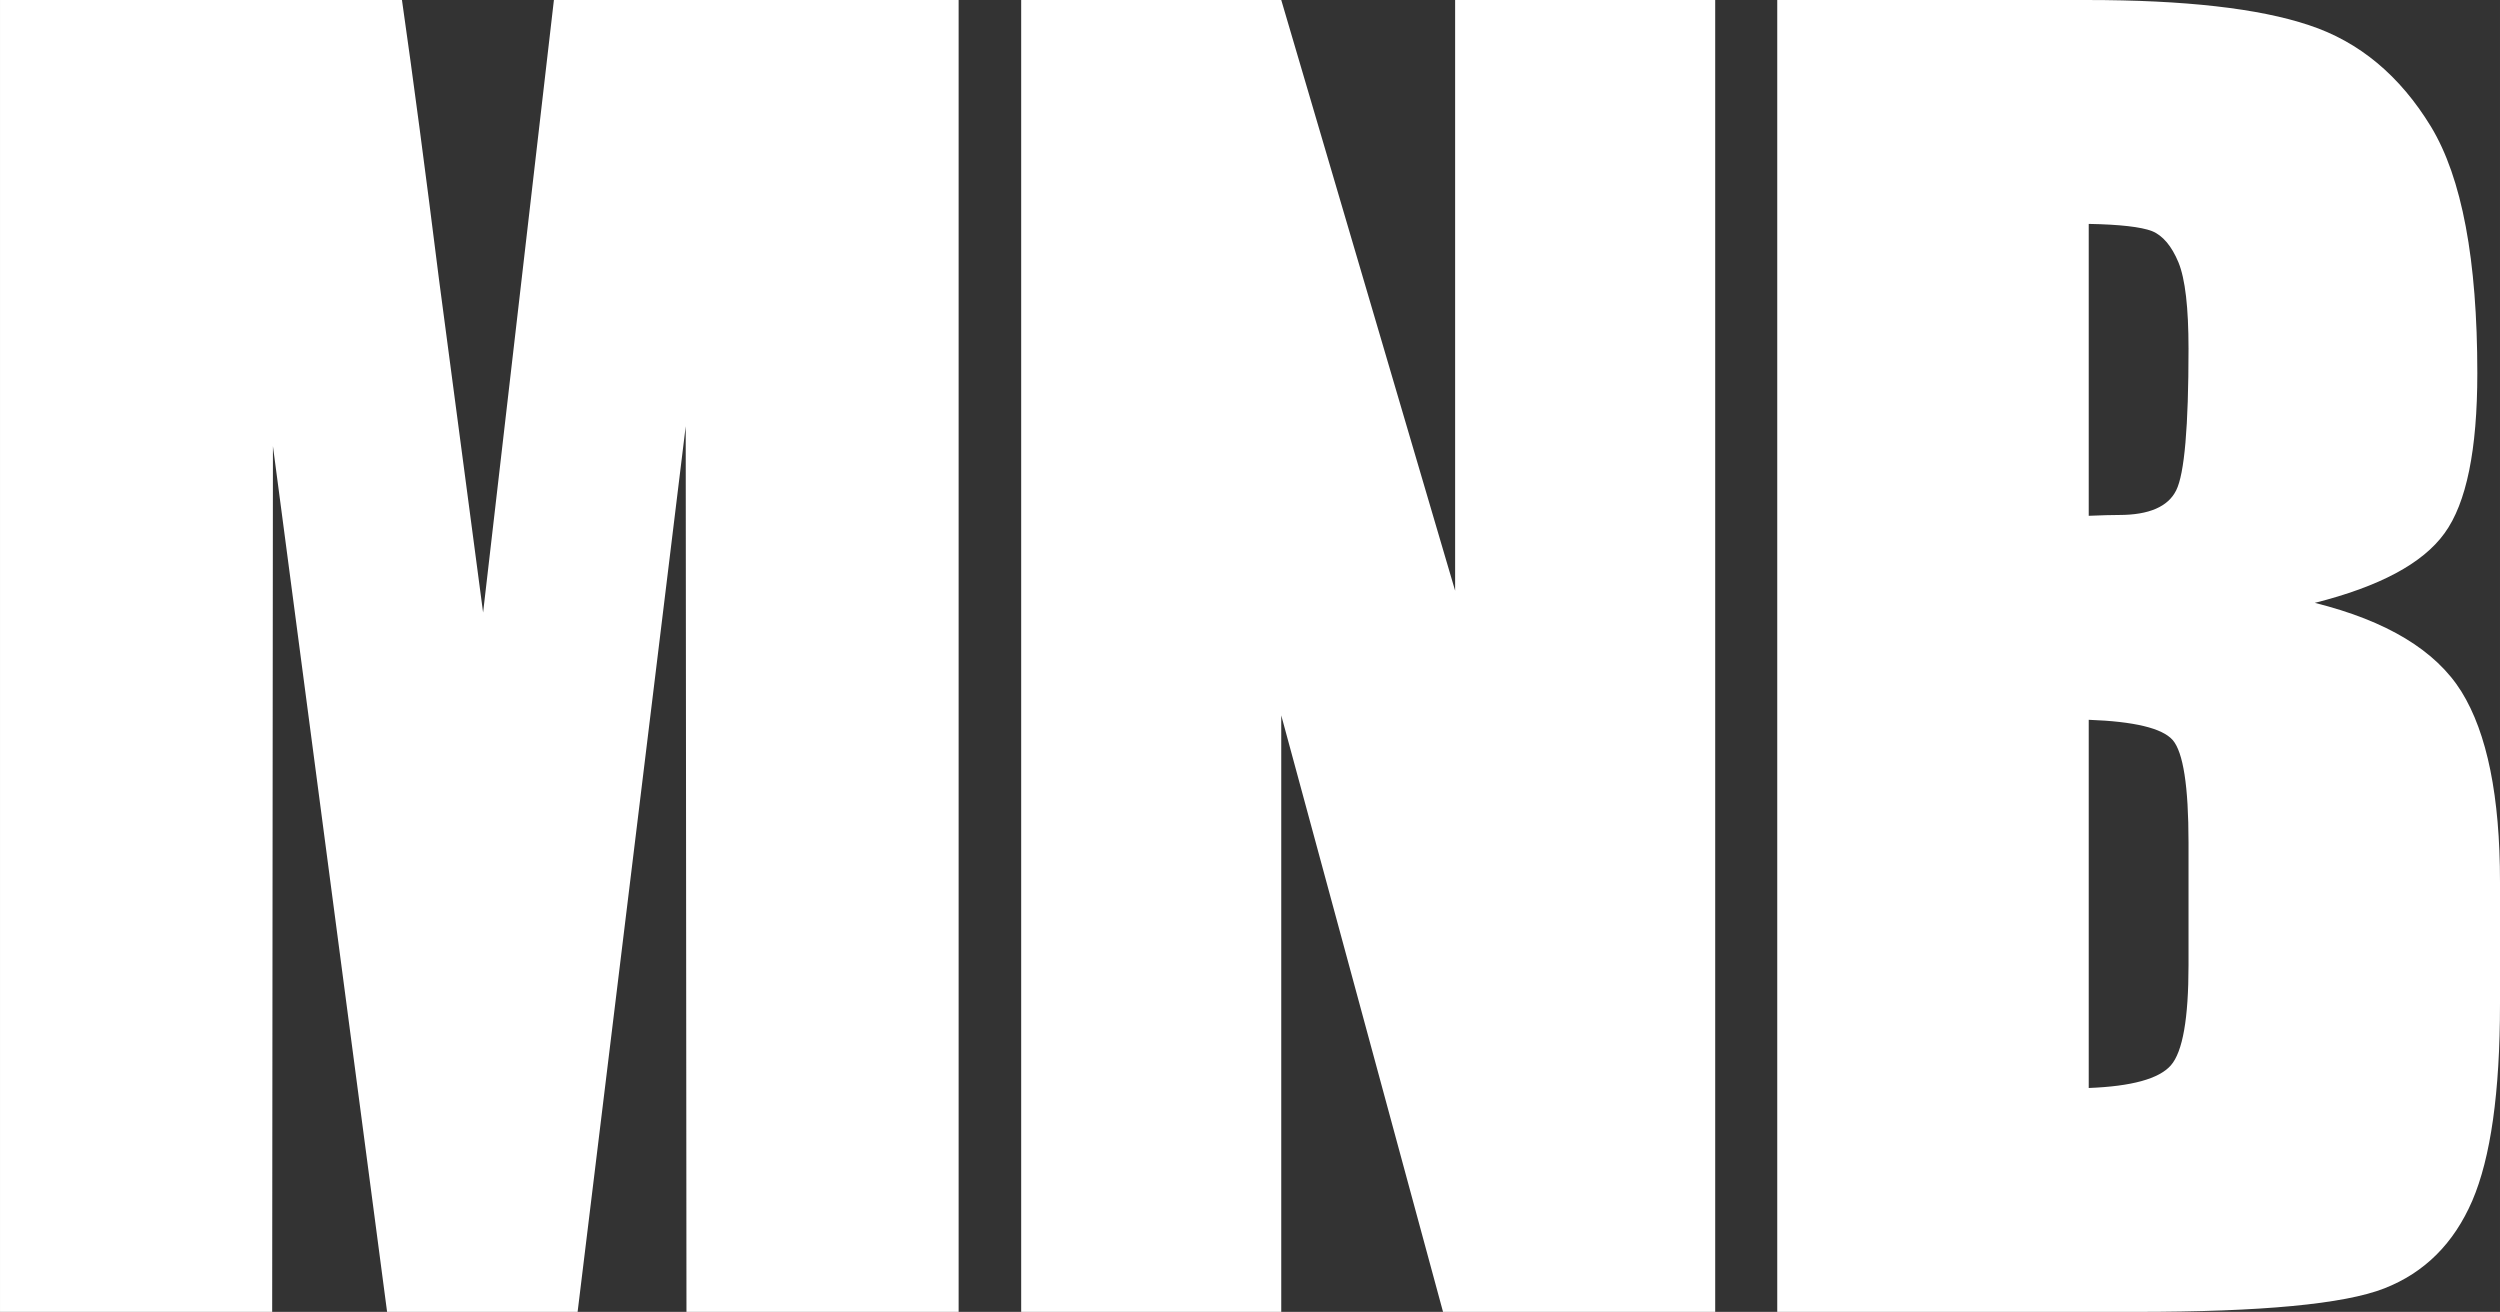
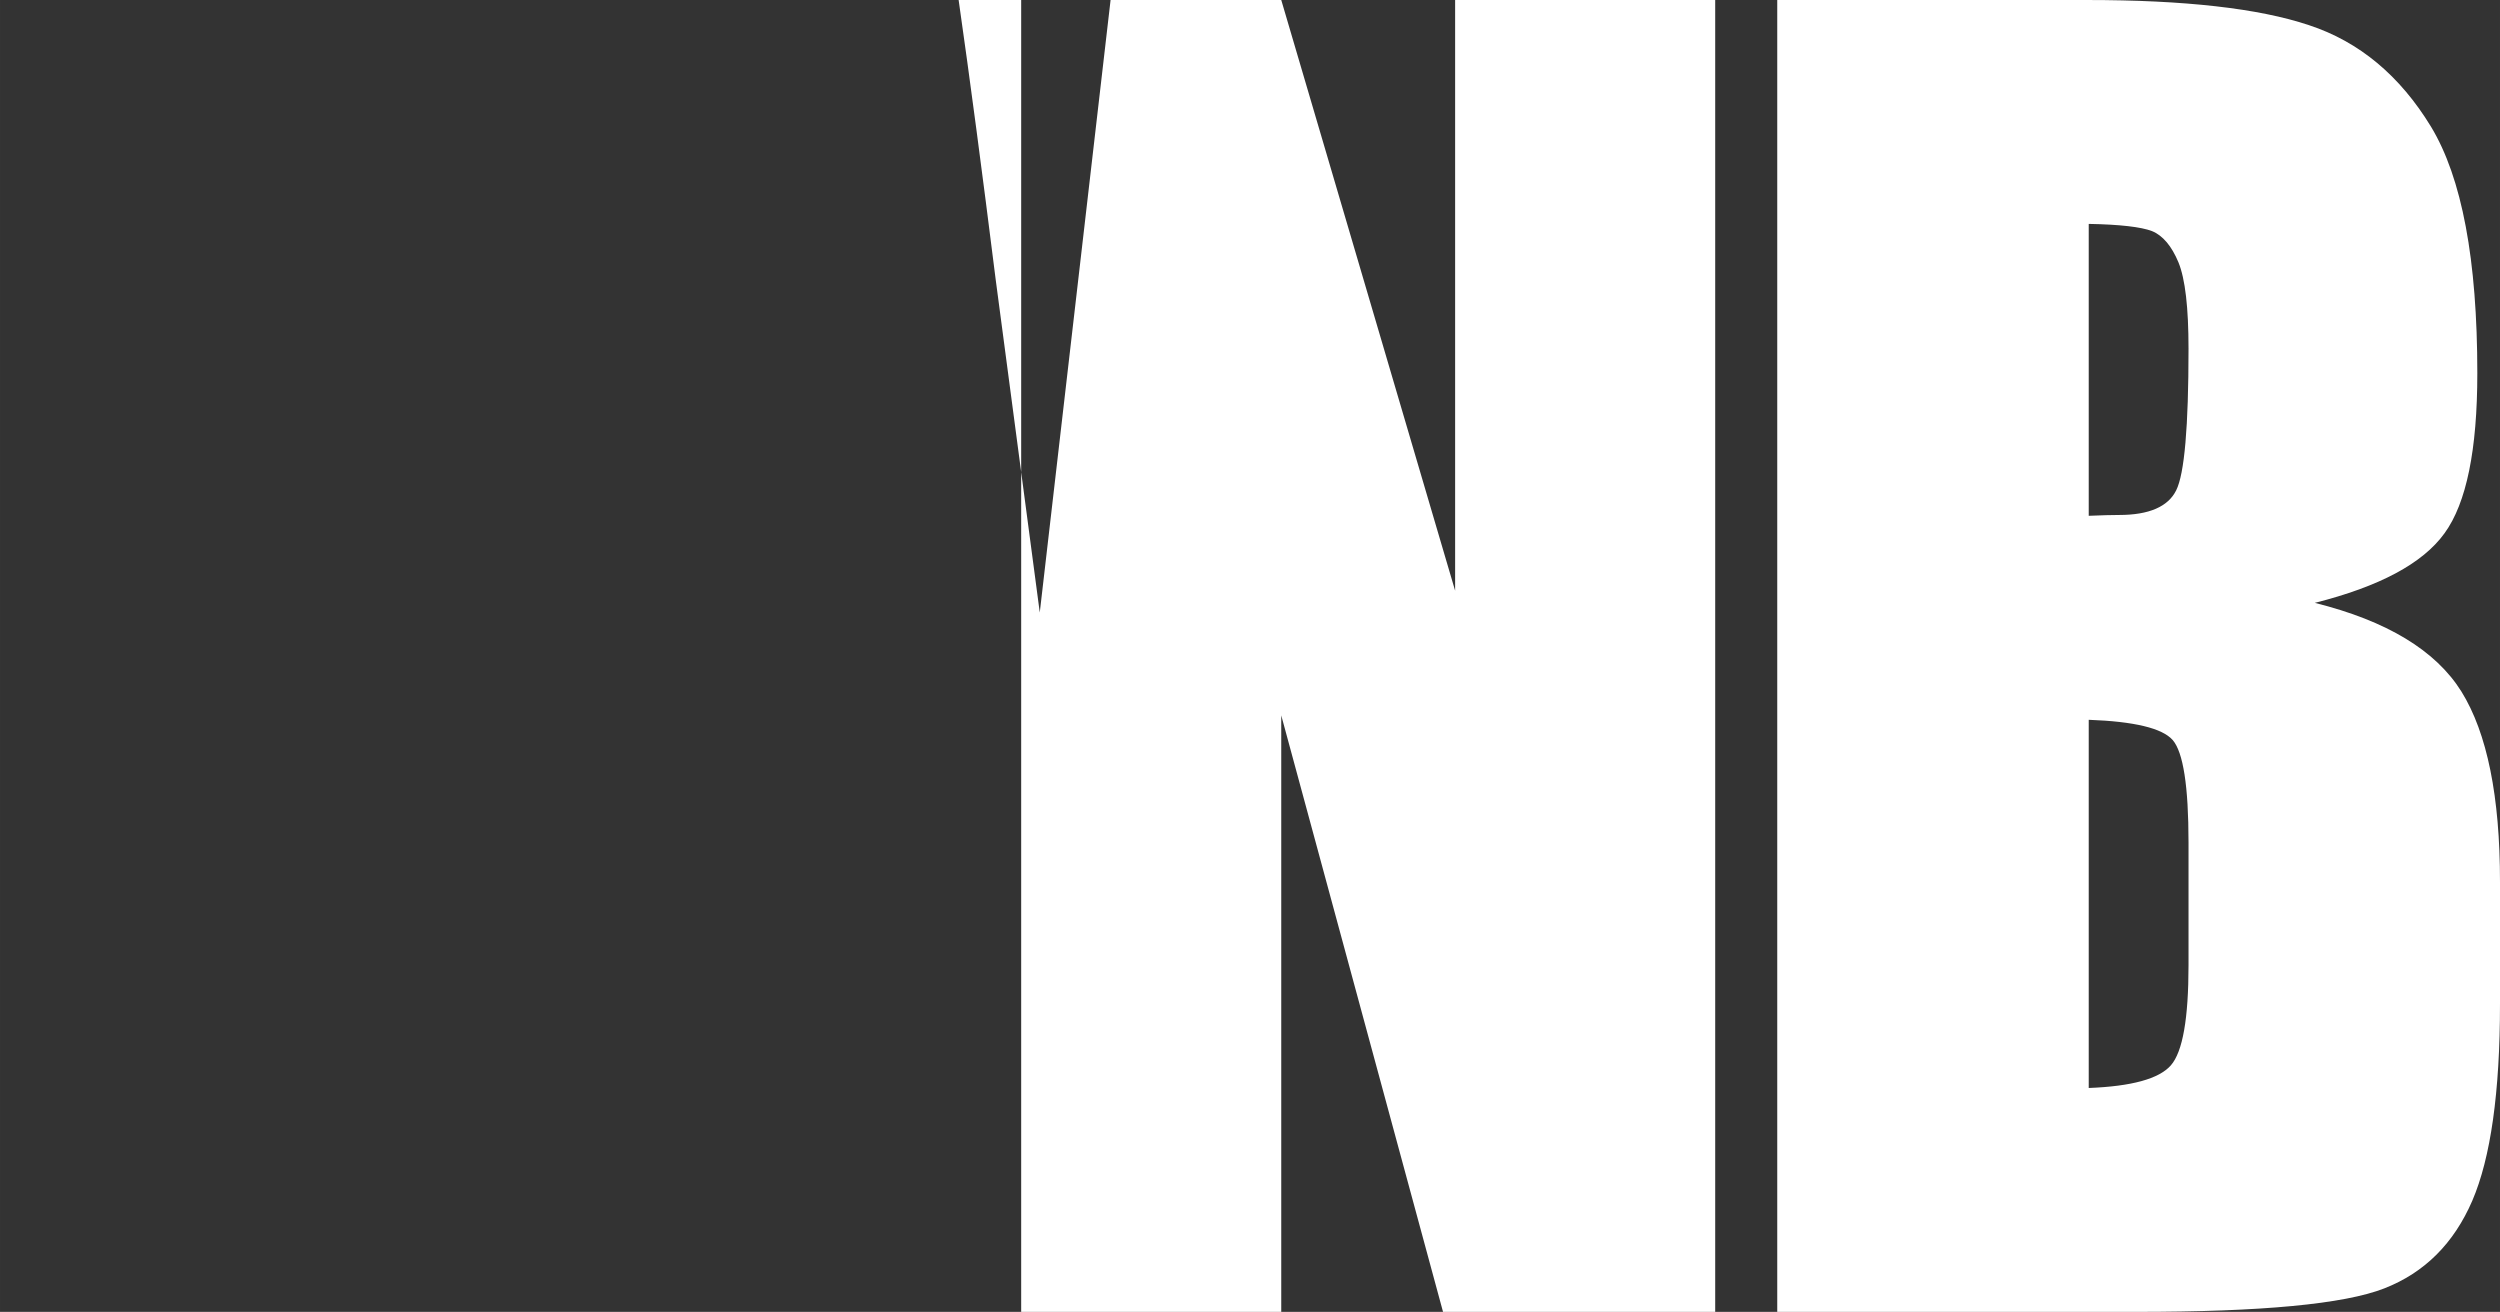
<svg xmlns="http://www.w3.org/2000/svg" xml:space="preserve" width="125.863mm" height="66.047mm" version="1.1" style="shape-rendering:geometricPrecision; text-rendering:geometricPrecision; image-rendering:optimizeQuality; fill-rule:evenodd; clip-rule:evenodd" viewBox="0 0 37288.73 19567.43">
  <rect x="0" y="0" width="37288.73" height="19567.43" fill="#333333" stroke="none" />
  <defs>
    <style type="text/css"> .fil0 {fill:white;fill-rule:nonzero} </style>
  </defs>
  <g id="Слой_x0020_1">
-     <path class="fil0" d="M14298.39 0.06l0 19567.37 -4059.46 0 -11.26 -13209.86 -1612.53 13209.86 -2841.61 0 -1702.77 -12912.97 -11.26 12912.97 -4059.49 0 0 -19567.37 5995.25 0c169.14,1183.28 353.32,2576.84 552.5,4168.25l657.76 4968.1 1056.21 -9136.41 6036.58 0 0.09 0.06zm11284.65 0l0 19567.37 -4059.49 0 -2413.13 -8897.27 0 8897.27 -3879.1 0 0 -19567.37 3879.1 0 2593.52 8810.67 0 -8810.67 3879.1 0zm925.47 0l4615.76 0c1458.42,0 2563.48,123.72 3315.25,375.19 751.77,247.38 1356.92,754.49 1819.29,1513.08 462.32,762.73 691.66,1987.28 691.66,3677.64 0,1142.07 -161.67,1937.77 -488.66,2387.17 -327.02,453.52 -973.52,795.73 -1935.76,1038.97 1074.99,268 1804.22,709.17 2187.61,1323.41 383.34,618.45 575.08,1562.61 575.08,2840.69l0 1814.11c0,1323.44 -139.04,2300.57 -413.47,2939.64 -274.37,634.92 -710.41,1071.97 -1311.83,1306.97 -601.36,235.03 -1834.29,350.45 -3698.58,350.45l-5356.3 0 0 -19567.37 -0.06 0.06zm4645.89 3339.57l0 4353.83c195.45,-8.27 345.8,-12.38 454.82,-12.38 443.54,0 729.19,-123.72 849.51,-366.92 124.02,-247.38 184.19,-952.43 184.19,-2110.97 0,-614.27 -48.94,-1043.08 -150.38,-1290.46 -101.47,-243.26 -233.04,-399.96 -394.65,-465.9 -161.67,-61.8 -477.37,-98.92 -943.45,-107.19l-0.03 0zm0 7396.51l0 5491.75c638.98,-24.74 1048.65,-136.07 1225.35,-338.1 176.66,-202.02 263.14,-700.9 263.14,-1492.49l0 -1830.58c0,-841.09 -78.98,-1348.21 -236.83,-1529.61 -157.85,-177.28 -575.08,-276.24 -1251.65,-300.97z" />
+     <path class="fil0" d="M14298.39 0.06c169.14,1183.28 353.32,2576.84 552.5,4168.25l657.76 4968.1 1056.21 -9136.41 6036.58 0 0.09 0.06zm11284.65 0l0 19567.37 -4059.49 0 -2413.13 -8897.27 0 8897.27 -3879.1 0 0 -19567.37 3879.1 0 2593.52 8810.67 0 -8810.67 3879.1 0zm925.47 0l4615.76 0c1458.42,0 2563.48,123.72 3315.25,375.19 751.77,247.38 1356.92,754.49 1819.29,1513.08 462.32,762.73 691.66,1987.28 691.66,3677.64 0,1142.07 -161.67,1937.77 -488.66,2387.17 -327.02,453.52 -973.52,795.73 -1935.76,1038.97 1074.99,268 1804.22,709.17 2187.61,1323.41 383.34,618.45 575.08,1562.61 575.08,2840.69l0 1814.11c0,1323.44 -139.04,2300.57 -413.47,2939.64 -274.37,634.92 -710.41,1071.97 -1311.83,1306.97 -601.36,235.03 -1834.29,350.45 -3698.58,350.45l-5356.3 0 0 -19567.37 -0.06 0.06zm4645.89 3339.57l0 4353.83c195.45,-8.27 345.8,-12.38 454.82,-12.38 443.54,0 729.19,-123.72 849.51,-366.92 124.02,-247.38 184.19,-952.43 184.19,-2110.97 0,-614.27 -48.94,-1043.08 -150.38,-1290.46 -101.47,-243.26 -233.04,-399.96 -394.65,-465.9 -161.67,-61.8 -477.37,-98.92 -943.45,-107.19l-0.03 0zm0 7396.51l0 5491.75c638.98,-24.74 1048.65,-136.07 1225.35,-338.1 176.66,-202.02 263.14,-700.9 263.14,-1492.49l0 -1830.58c0,-841.09 -78.98,-1348.21 -236.83,-1529.61 -157.85,-177.28 -575.08,-276.24 -1251.65,-300.97z" />
  </g>
</svg>